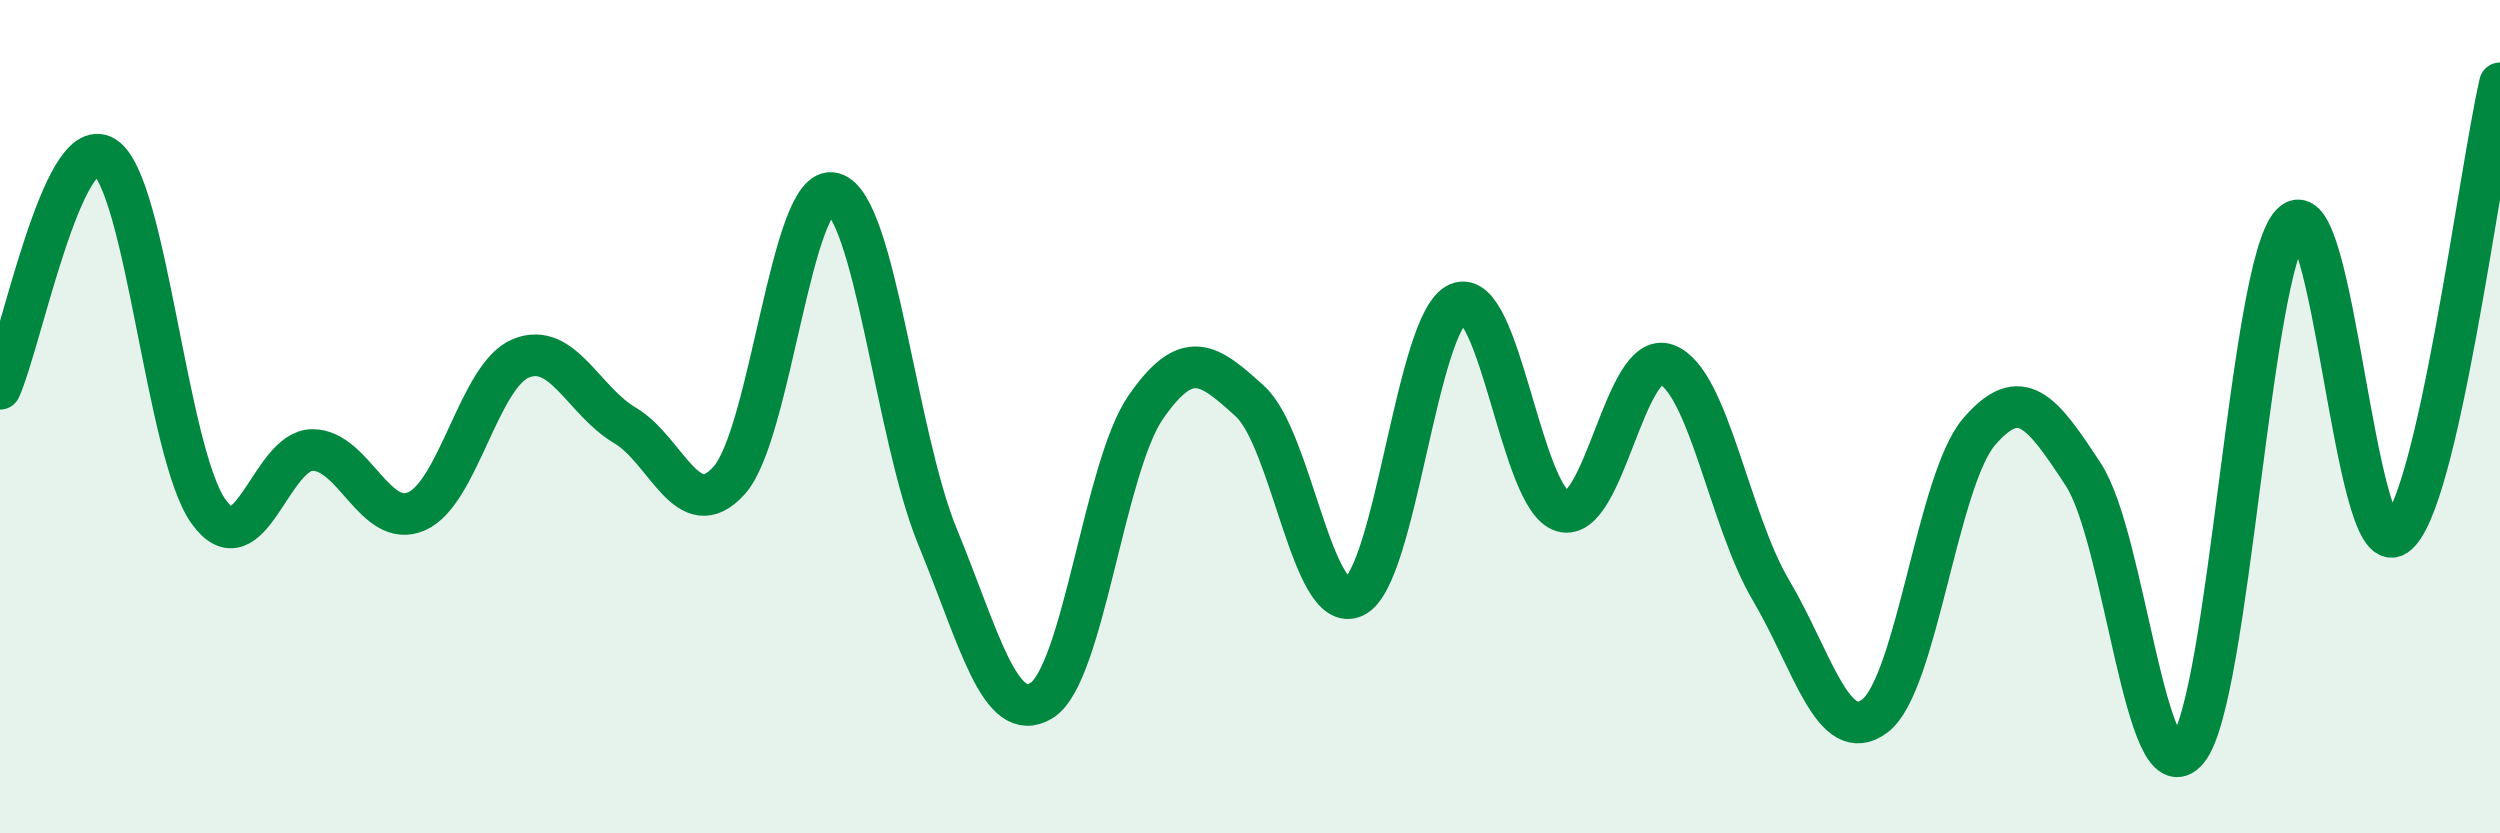
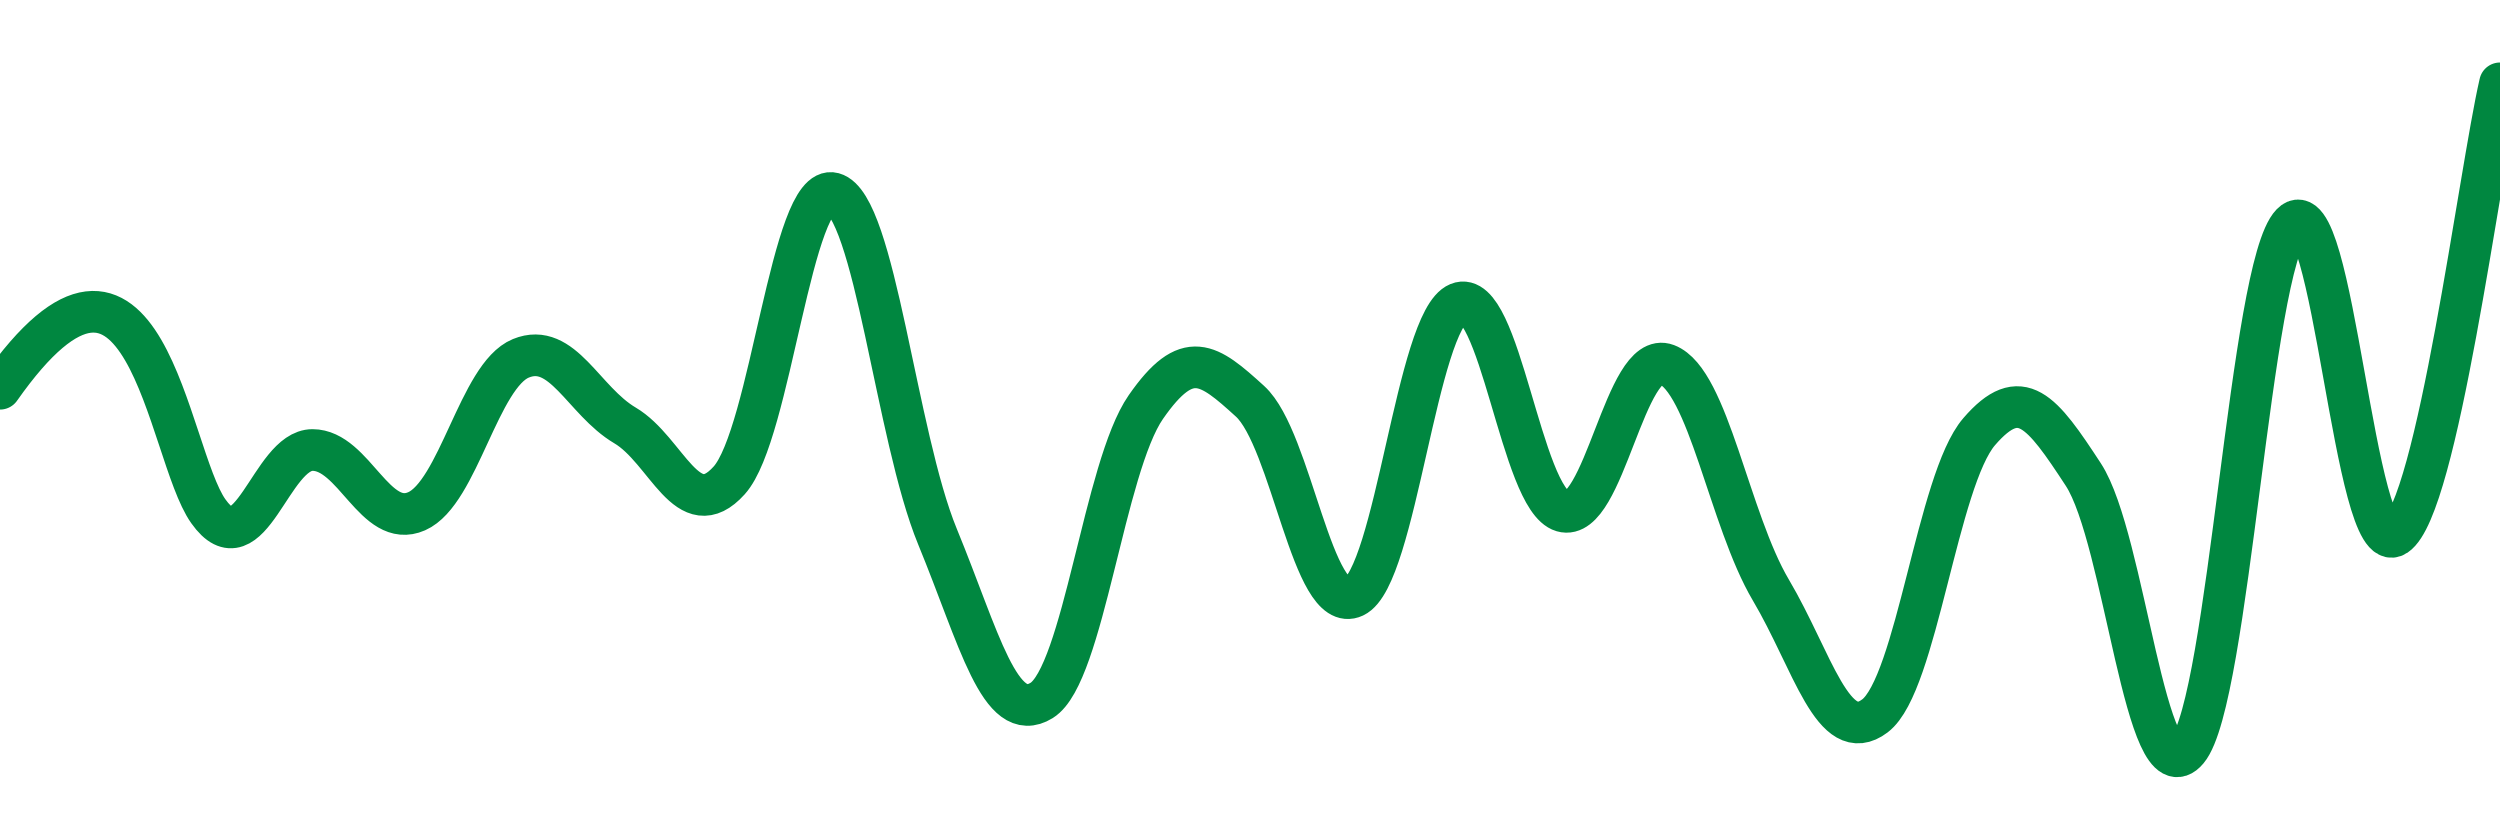
<svg xmlns="http://www.w3.org/2000/svg" width="60" height="20" viewBox="0 0 60 20">
-   <path d="M 0,9.33 C 0.5,8.22 1.5,3.17 2.5,3.76 C 3.5,4.35 4,10.86 5,12.27 C 6,13.68 6.5,10.8 7.5,10.8 C 8.5,10.8 9,12.71 10,12.27 C 11,11.83 11.5,9.01 12.5,8.6 C 13.5,8.19 14,9.62 15,10.21 C 16,10.8 16.5,12.64 17.5,11.53 C 18.5,10.42 19,4.37 20,4.64 C 21,4.91 21.5,10.45 22.5,12.88 C 23.5,15.31 24,17.43 25,16.81 C 26,16.19 26.5,11.21 27.5,9.77 C 28.5,8.33 29,8.72 30,9.63 C 31,10.54 31.5,14.79 32.5,14.32 C 33.5,13.85 34,7.69 35,7.28 C 36,6.87 36.5,11.98 37.5,12.27 C 38.5,12.56 39,8.37 40,8.75 C 41,9.13 41.5,12.47 42.5,14.16 C 43.5,15.85 44,17.94 45,17.18 C 46,16.42 46.5,11.52 47.5,10.36 C 48.5,9.2 49,9.86 50,11.39 C 51,12.92 51.5,19.2 52.5,18 C 53.5,16.8 54,6.4 55,5.37 C 56,4.34 56.5,13.52 57.5,12.85 C 58.5,12.18 59.5,4.17 60,2L60 20L0 20Z" fill="#008740" opacity="0.1" stroke-linecap="round" stroke-linejoin="round" />
-   <path d="M 0,9.33 C 0.5,8.22 1.5,3.17 2.5,3.76 C 3.5,4.35 4,10.86 5,12.27 C 6,13.68 6.5,10.8 7.5,10.8 C 8.5,10.8 9,12.71 10,12.27 C 11,11.83 11.5,9.01 12.5,8.6 C 13.5,8.19 14,9.62 15,10.21 C 16,10.8 16.5,12.64 17.5,11.53 C 18.5,10.42 19,4.37 20,4.64 C 21,4.91 21.5,10.45 22.5,12.88 C 23.5,15.31 24,17.43 25,16.81 C 26,16.19 26.5,11.21 27.5,9.77 C 28.5,8.33 29,8.72 30,9.63 C 31,10.54 31.5,14.79 32.5,14.32 C 33.5,13.85 34,7.69 35,7.28 C 36,6.87 36.5,11.98 37.5,12.27 C 38.5,12.56 39,8.37 40,8.75 C 41,9.13 41.5,12.47 42.5,14.16 C 43.5,15.85 44,17.94 45,17.18 C 46,16.42 46.5,11.52 47.5,10.36 C 48.5,9.2 49,9.86 50,11.39 C 51,12.92 51.5,19.2 52.5,18 C 53.5,16.8 54,6.4 55,5.37 C 56,4.34 56.5,13.52 57.5,12.85 C 58.5,12.18 59.5,4.17 60,2" stroke="#008740" stroke-width="1" fill="none" stroke-linecap="round" stroke-linejoin="round" />
+   <path d="M 0,9.33 C 3.5,4.35 4,10.86 5,12.27 C 6,13.68 6.5,10.8 7.5,10.8 C 8.5,10.8 9,12.71 10,12.27 C 11,11.83 11.5,9.01 12.5,8.6 C 13.5,8.19 14,9.62 15,10.21 C 16,10.8 16.5,12.64 17.5,11.53 C 18.5,10.42 19,4.37 20,4.64 C 21,4.91 21.5,10.45 22.5,12.88 C 23.5,15.31 24,17.43 25,16.81 C 26,16.19 26.5,11.21 27.5,9.77 C 28.5,8.33 29,8.72 30,9.63 C 31,10.54 31.5,14.79 32.5,14.32 C 33.5,13.85 34,7.69 35,7.28 C 36,6.87 36.5,11.98 37.5,12.27 C 38.5,12.56 39,8.37 40,8.75 C 41,9.13 41.5,12.47 42.5,14.16 C 43.5,15.85 44,17.94 45,17.18 C 46,16.42 46.5,11.52 47.5,10.36 C 48.5,9.2 49,9.86 50,11.39 C 51,12.92 51.5,19.2 52.5,18 C 53.5,16.8 54,6.4 55,5.37 C 56,4.34 56.5,13.52 57.5,12.85 C 58.5,12.18 59.5,4.17 60,2" stroke="#008740" stroke-width="1" fill="none" stroke-linecap="round" stroke-linejoin="round" />
</svg>